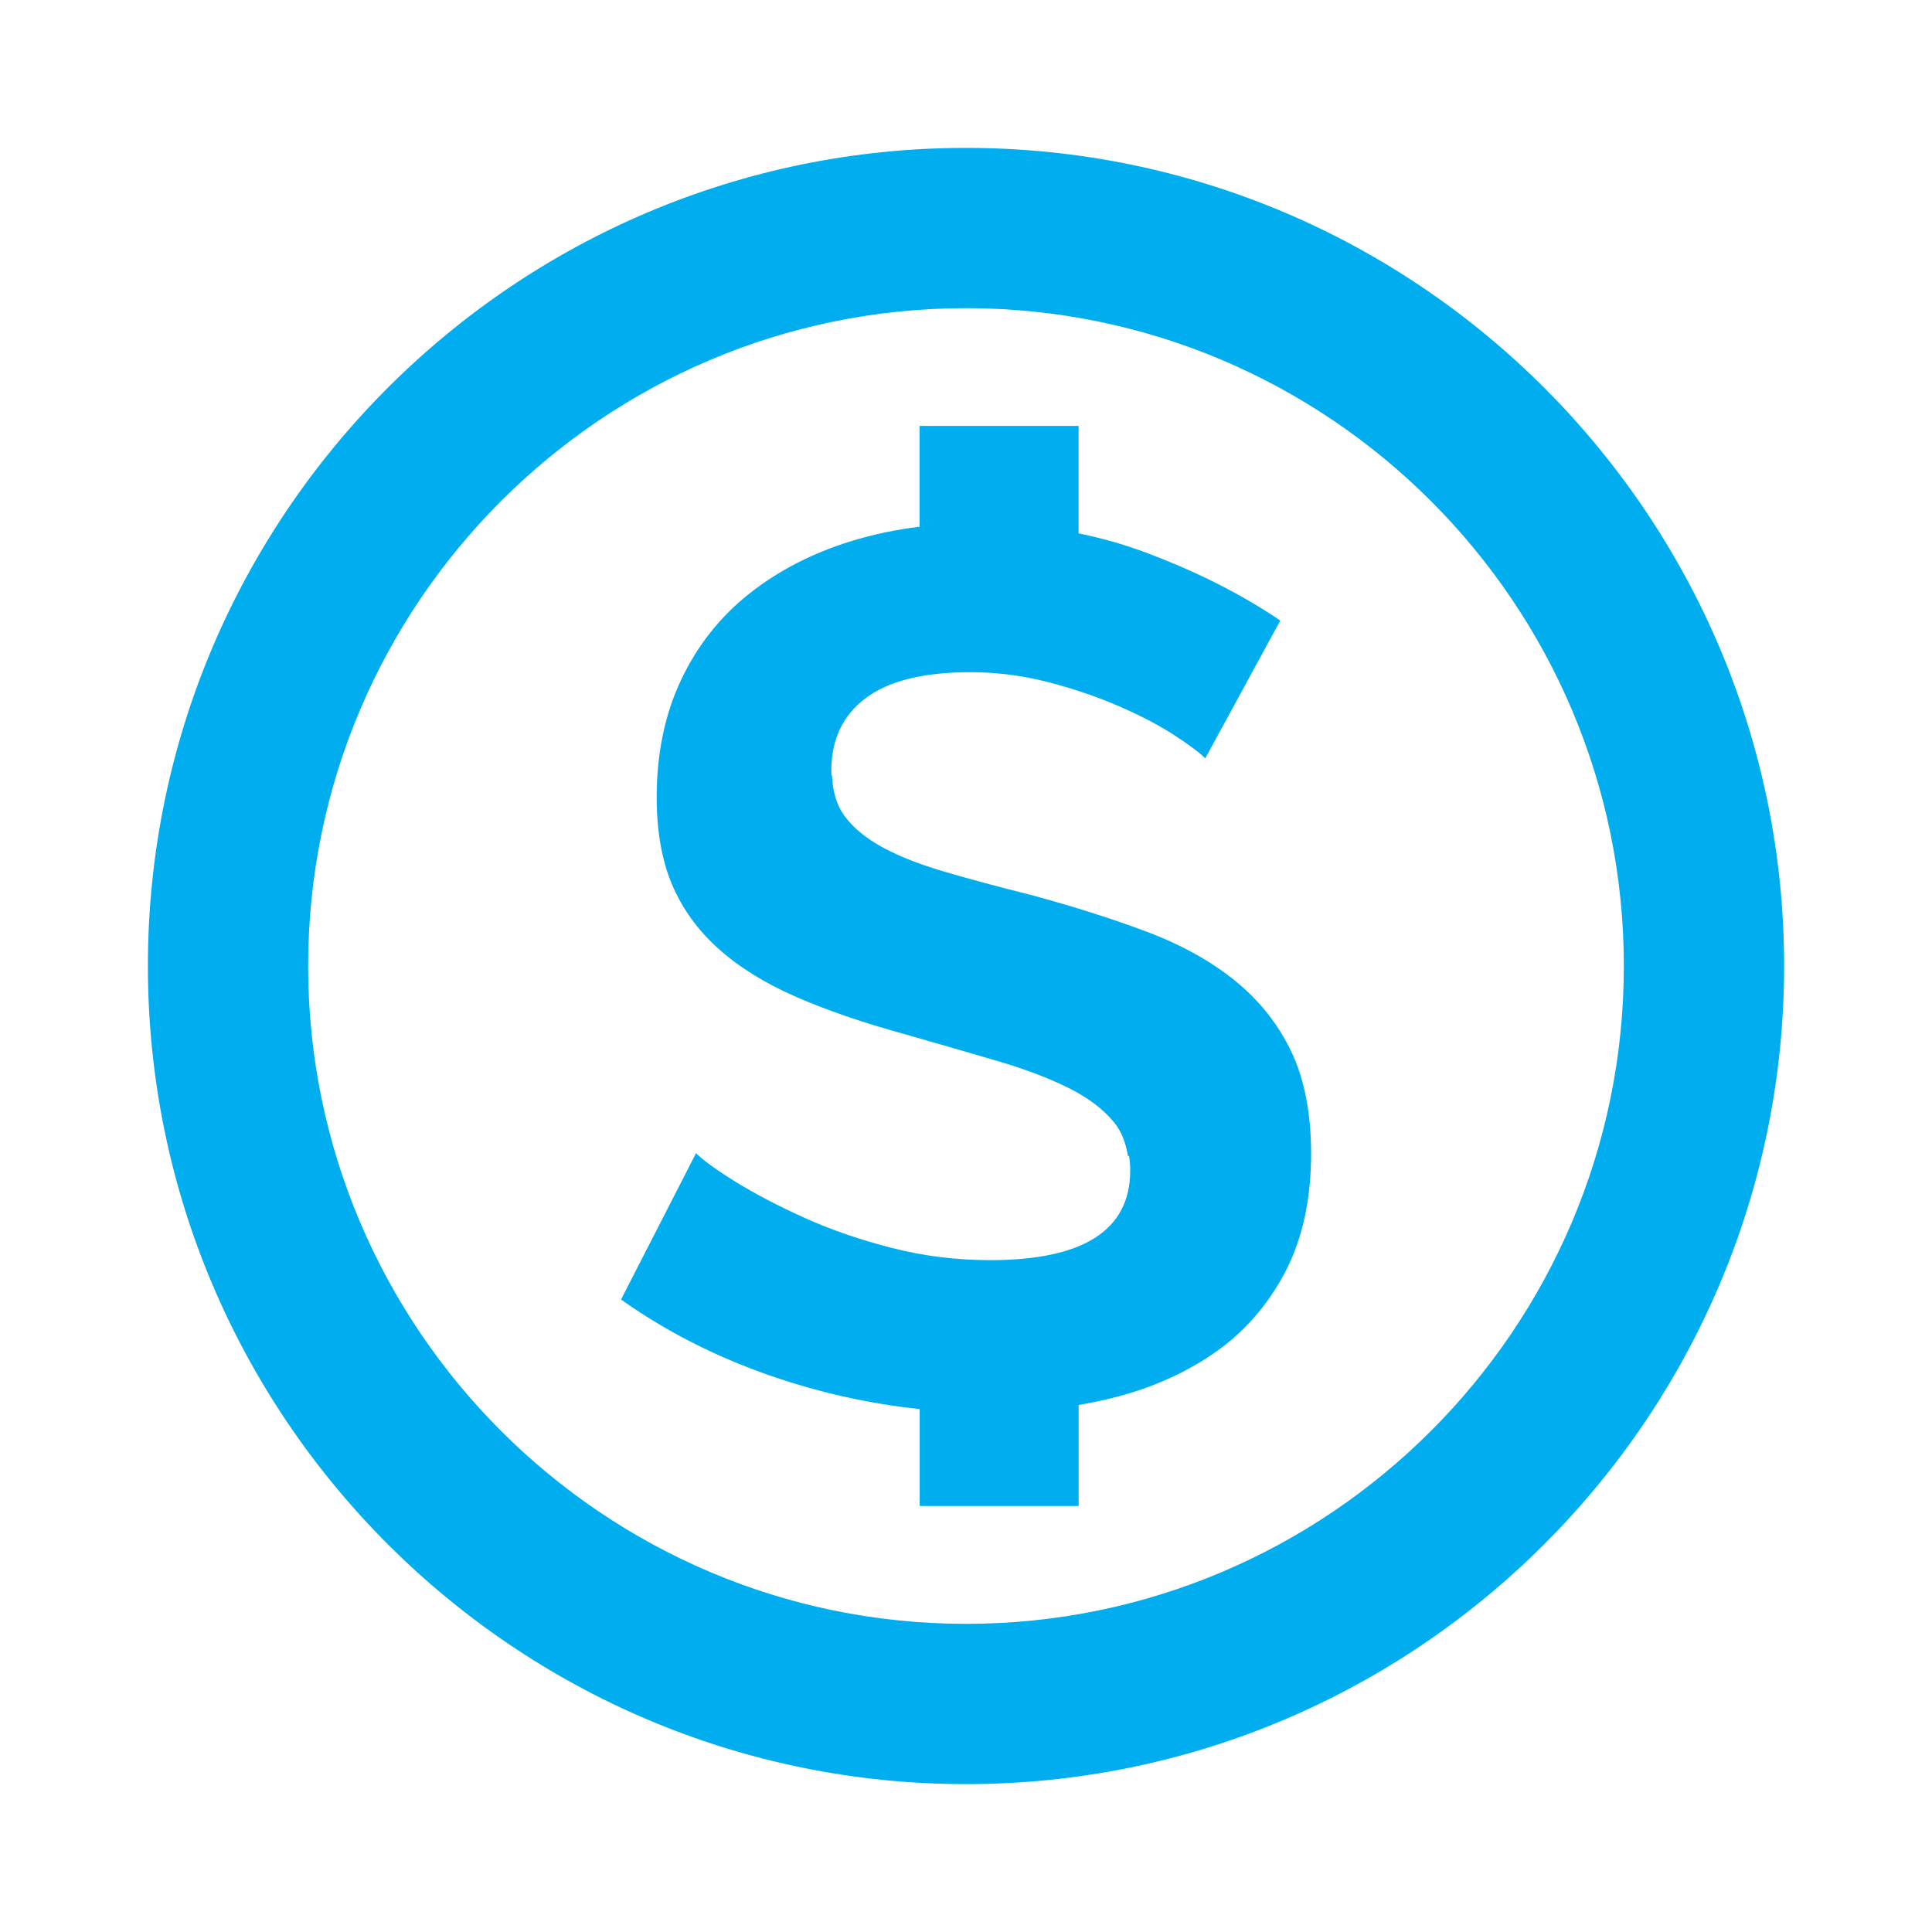
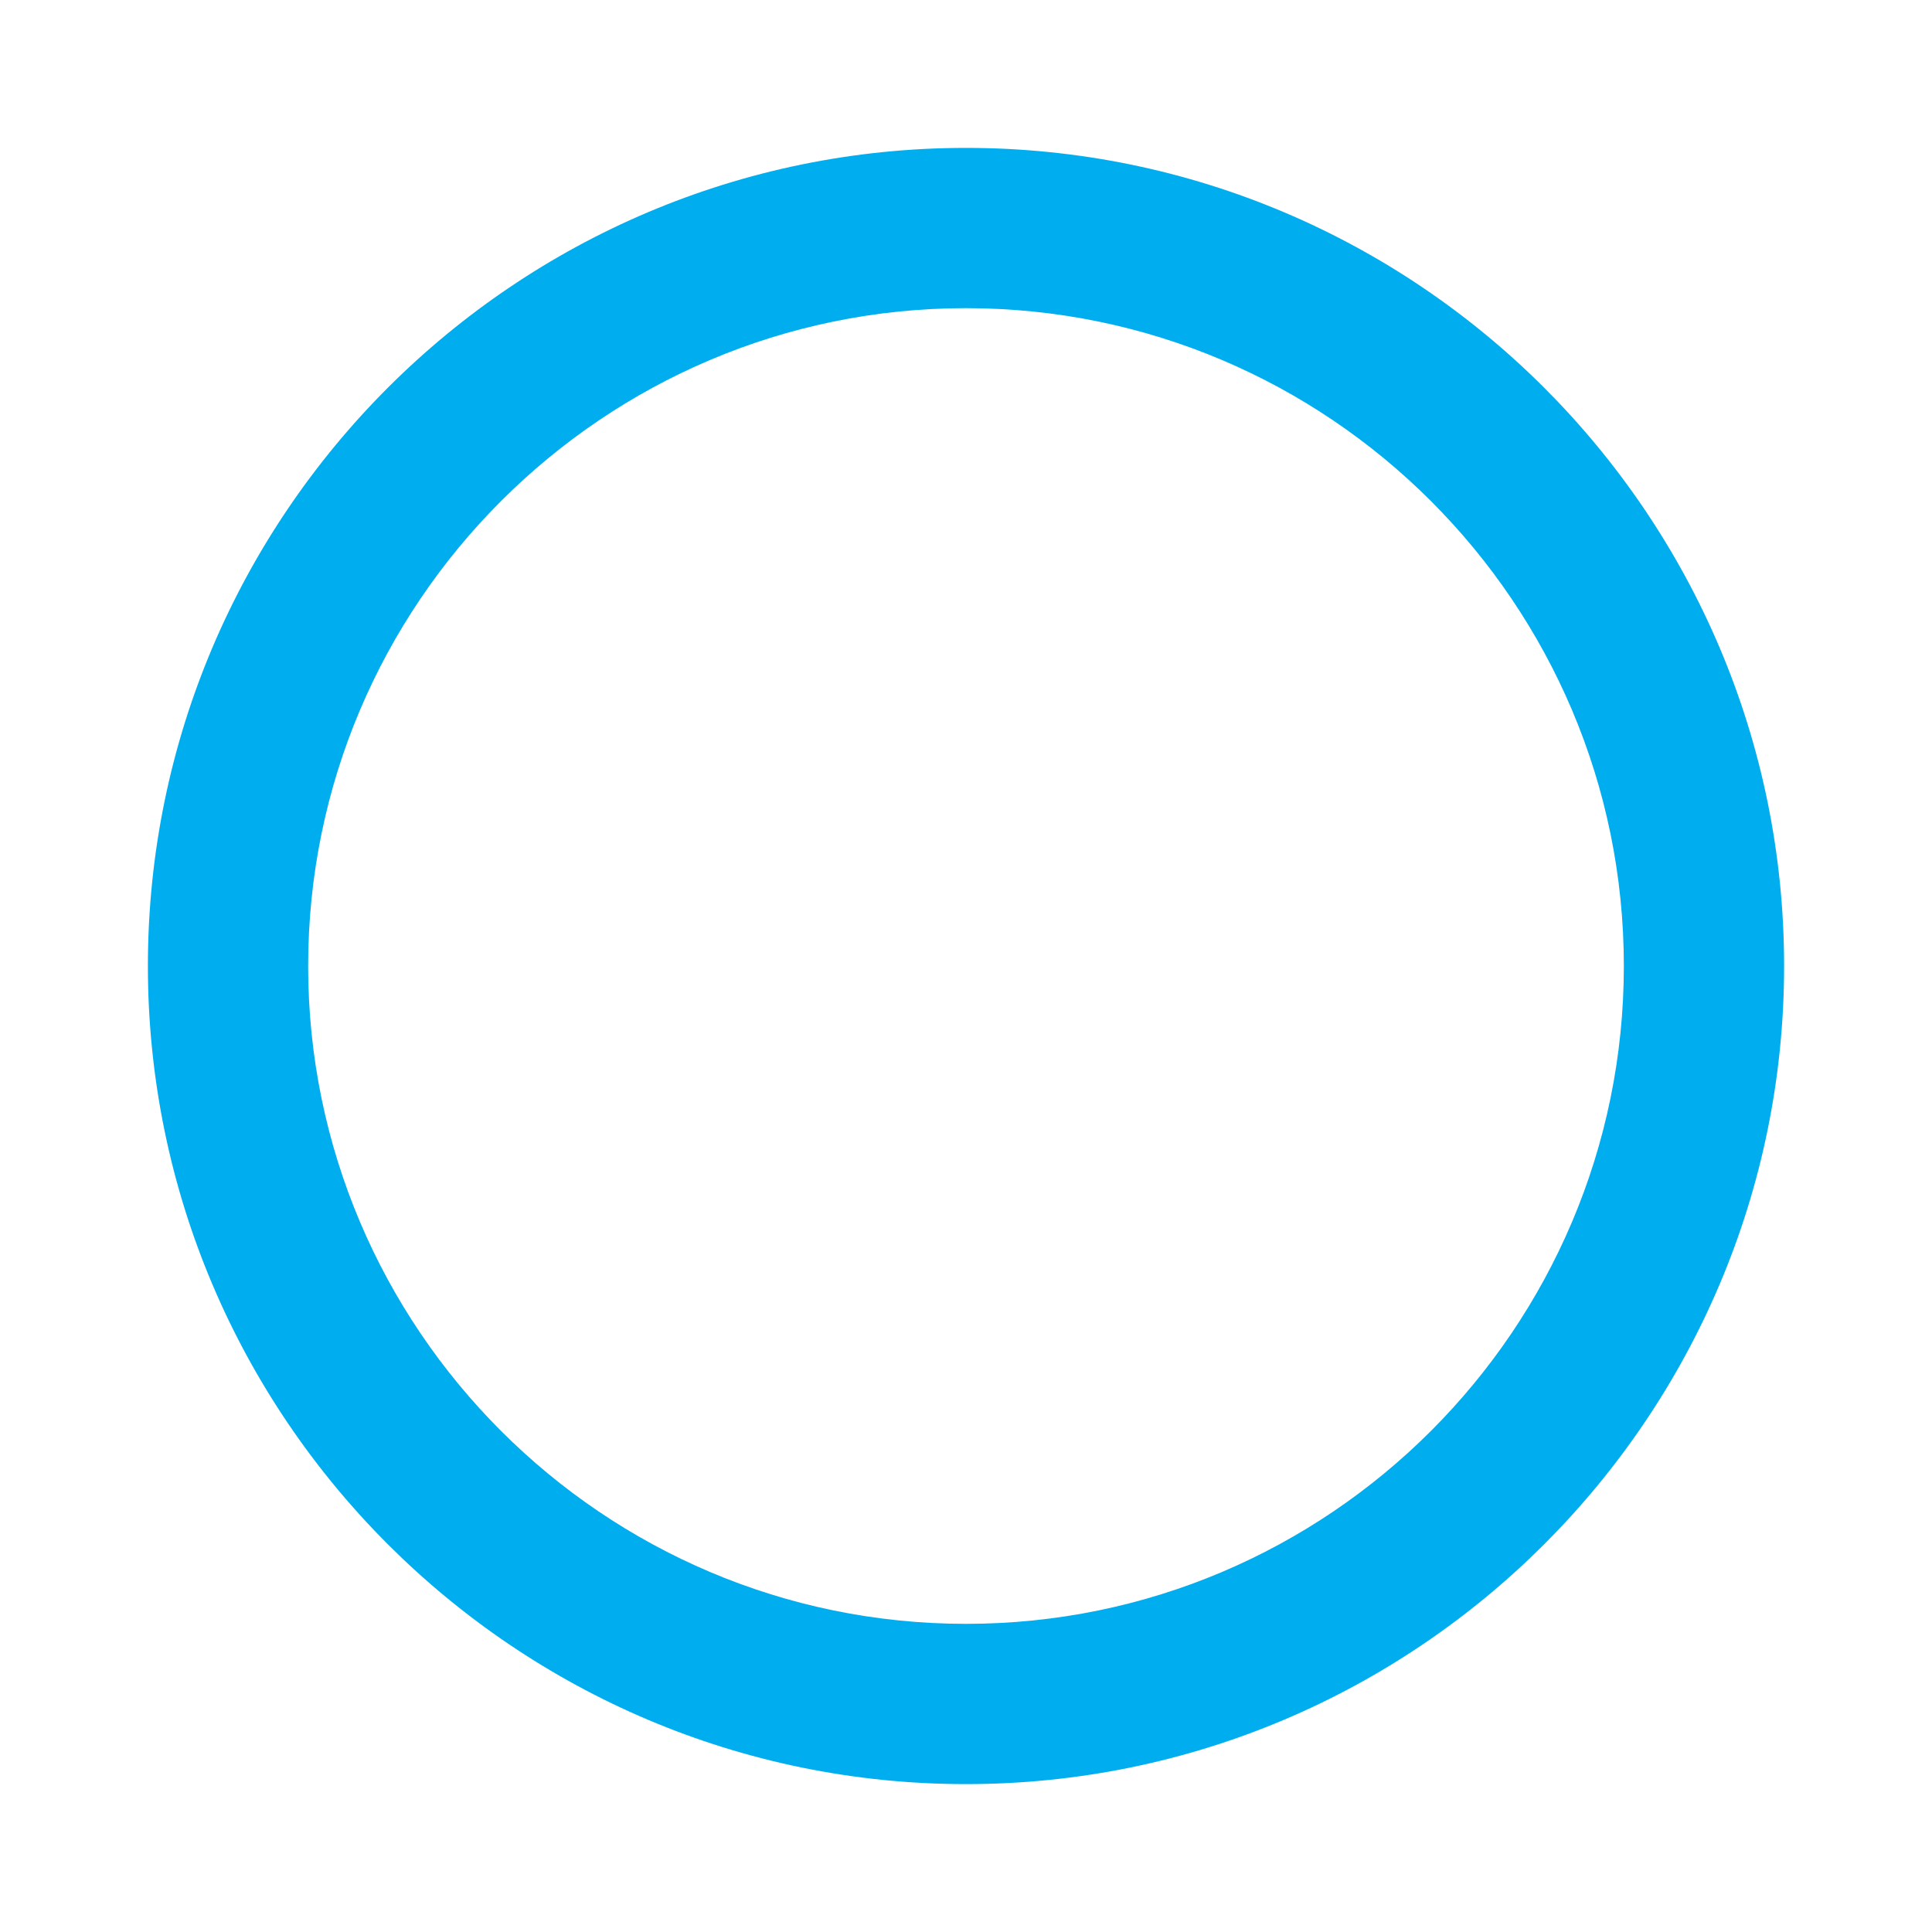
<svg xmlns="http://www.w3.org/2000/svg" version="1.1" id="Layer_1" x="0px" y="0px" viewBox="0 0 400 400" xml:space="preserve">
  <g>
    <path fill="#00AEEF" d="M200,30.62C106.6,30.62,30.62,106.6,30.62,200S106.6,369.38,200,369.38S369.38,293.4,369.38,200 S293.4,30.62,200,30.62z M200,336.2c-75.1,0-136.2-61.1-136.2-136.2S124.9,63.8,200,63.8S336.2,124.9,336.2,200 S275.1,336.2,200,336.2z" />
-     <path fill="#00AEEF" d="M255.77,203.1c-5.01-4.07-11.12-7.47-18.33-10.19c-7.22-2.71-15.24-5.26-24.07-7.64 c-6.79-1.69-12.78-3.31-17.95-4.83c-1.29-0.38-2.53-0.78-3.72-1.18c-3.55-1.21-6.59-2.51-9.14-3.92c-2.12-1.17-3.92-2.45-5.42-3.85 c-0.9-0.84-1.68-1.72-2.35-2.64c-1.61-2.22-2.39-5.05-2.54-8.32l-0.1,0.01c-0.01-0.33-0.03-0.66-0.03-0.99 c0-6.45,2.37-11.46,7.13-15.03c4.75-3.56,11.97-5.35,21.65-5.35c5.42,0,10.78,0.69,16.04,2.04c5.26,1.36,10.15,3.02,14.65,4.97 c4.5,1.95,8.32,3.95,11.46,5.98c3.14,2.04,5.3,3.66,6.49,4.84l15.53-28.52c-7.98-5.43-17.32-10.15-28.01-14.14 c-4.41-1.64-9-2.94-13.75-3.91V88.18H190.4v20.87c-4.93,0.6-9.67,1.6-14.21,3c-7.98,2.46-14.99,6.07-21.01,10.82 c-6.02,4.75-10.74,10.69-14.13,17.82c-3.4,7.14-5.09,15.28-5.09,24.45c0,4.37,0.42,8.35,1.25,11.95c0.49,2.15,1.12,4.16,1.92,6.02 c2.12,5.01,5.3,9.42,9.55,13.25c4.24,3.82,9.55,7.13,15.91,9.93c6.37,2.8,13.88,5.39,22.54,7.77c7.14,2.04,13.59,3.91,19.36,5.6 c5.77,1.7,10.69,3.57,14.77,5.6c4.07,2.04,7.21,4.42,9.42,7.14c1.62,1.99,2.44,4.41,2.87,7.03l0.2-0.15 c0.16,0.97,0.25,1.98,0.25,3.03c0,12.4-9.68,18.59-29.03,18.59c-6.96,0-13.75-0.85-20.37-2.54c-6.62-1.7-12.65-3.78-18.08-6.24 c-5.44-2.46-10.15-4.93-14.14-7.39c-3.99-2.46-6.75-4.46-8.27-5.98l-15.53,30.3c10.52,7.48,22.4,13.24,35.65,17.32 c8.65,2.66,17.38,4.44,26.18,5.37v20.06h32.91v-20.91c2.19-0.38,4.35-0.83,6.49-1.34c8.06-1.95,15.19-5.05,21.39-9.3 c6.19-4.24,11.12-9.81,14.77-16.68c3.65-6.88,5.48-15.16,5.48-24.83c-0.02-8.3-1.38-15.3-4.09-20.99 C264.64,212.06,260.78,207.18,255.77,203.1z" />
  </g>
</svg>